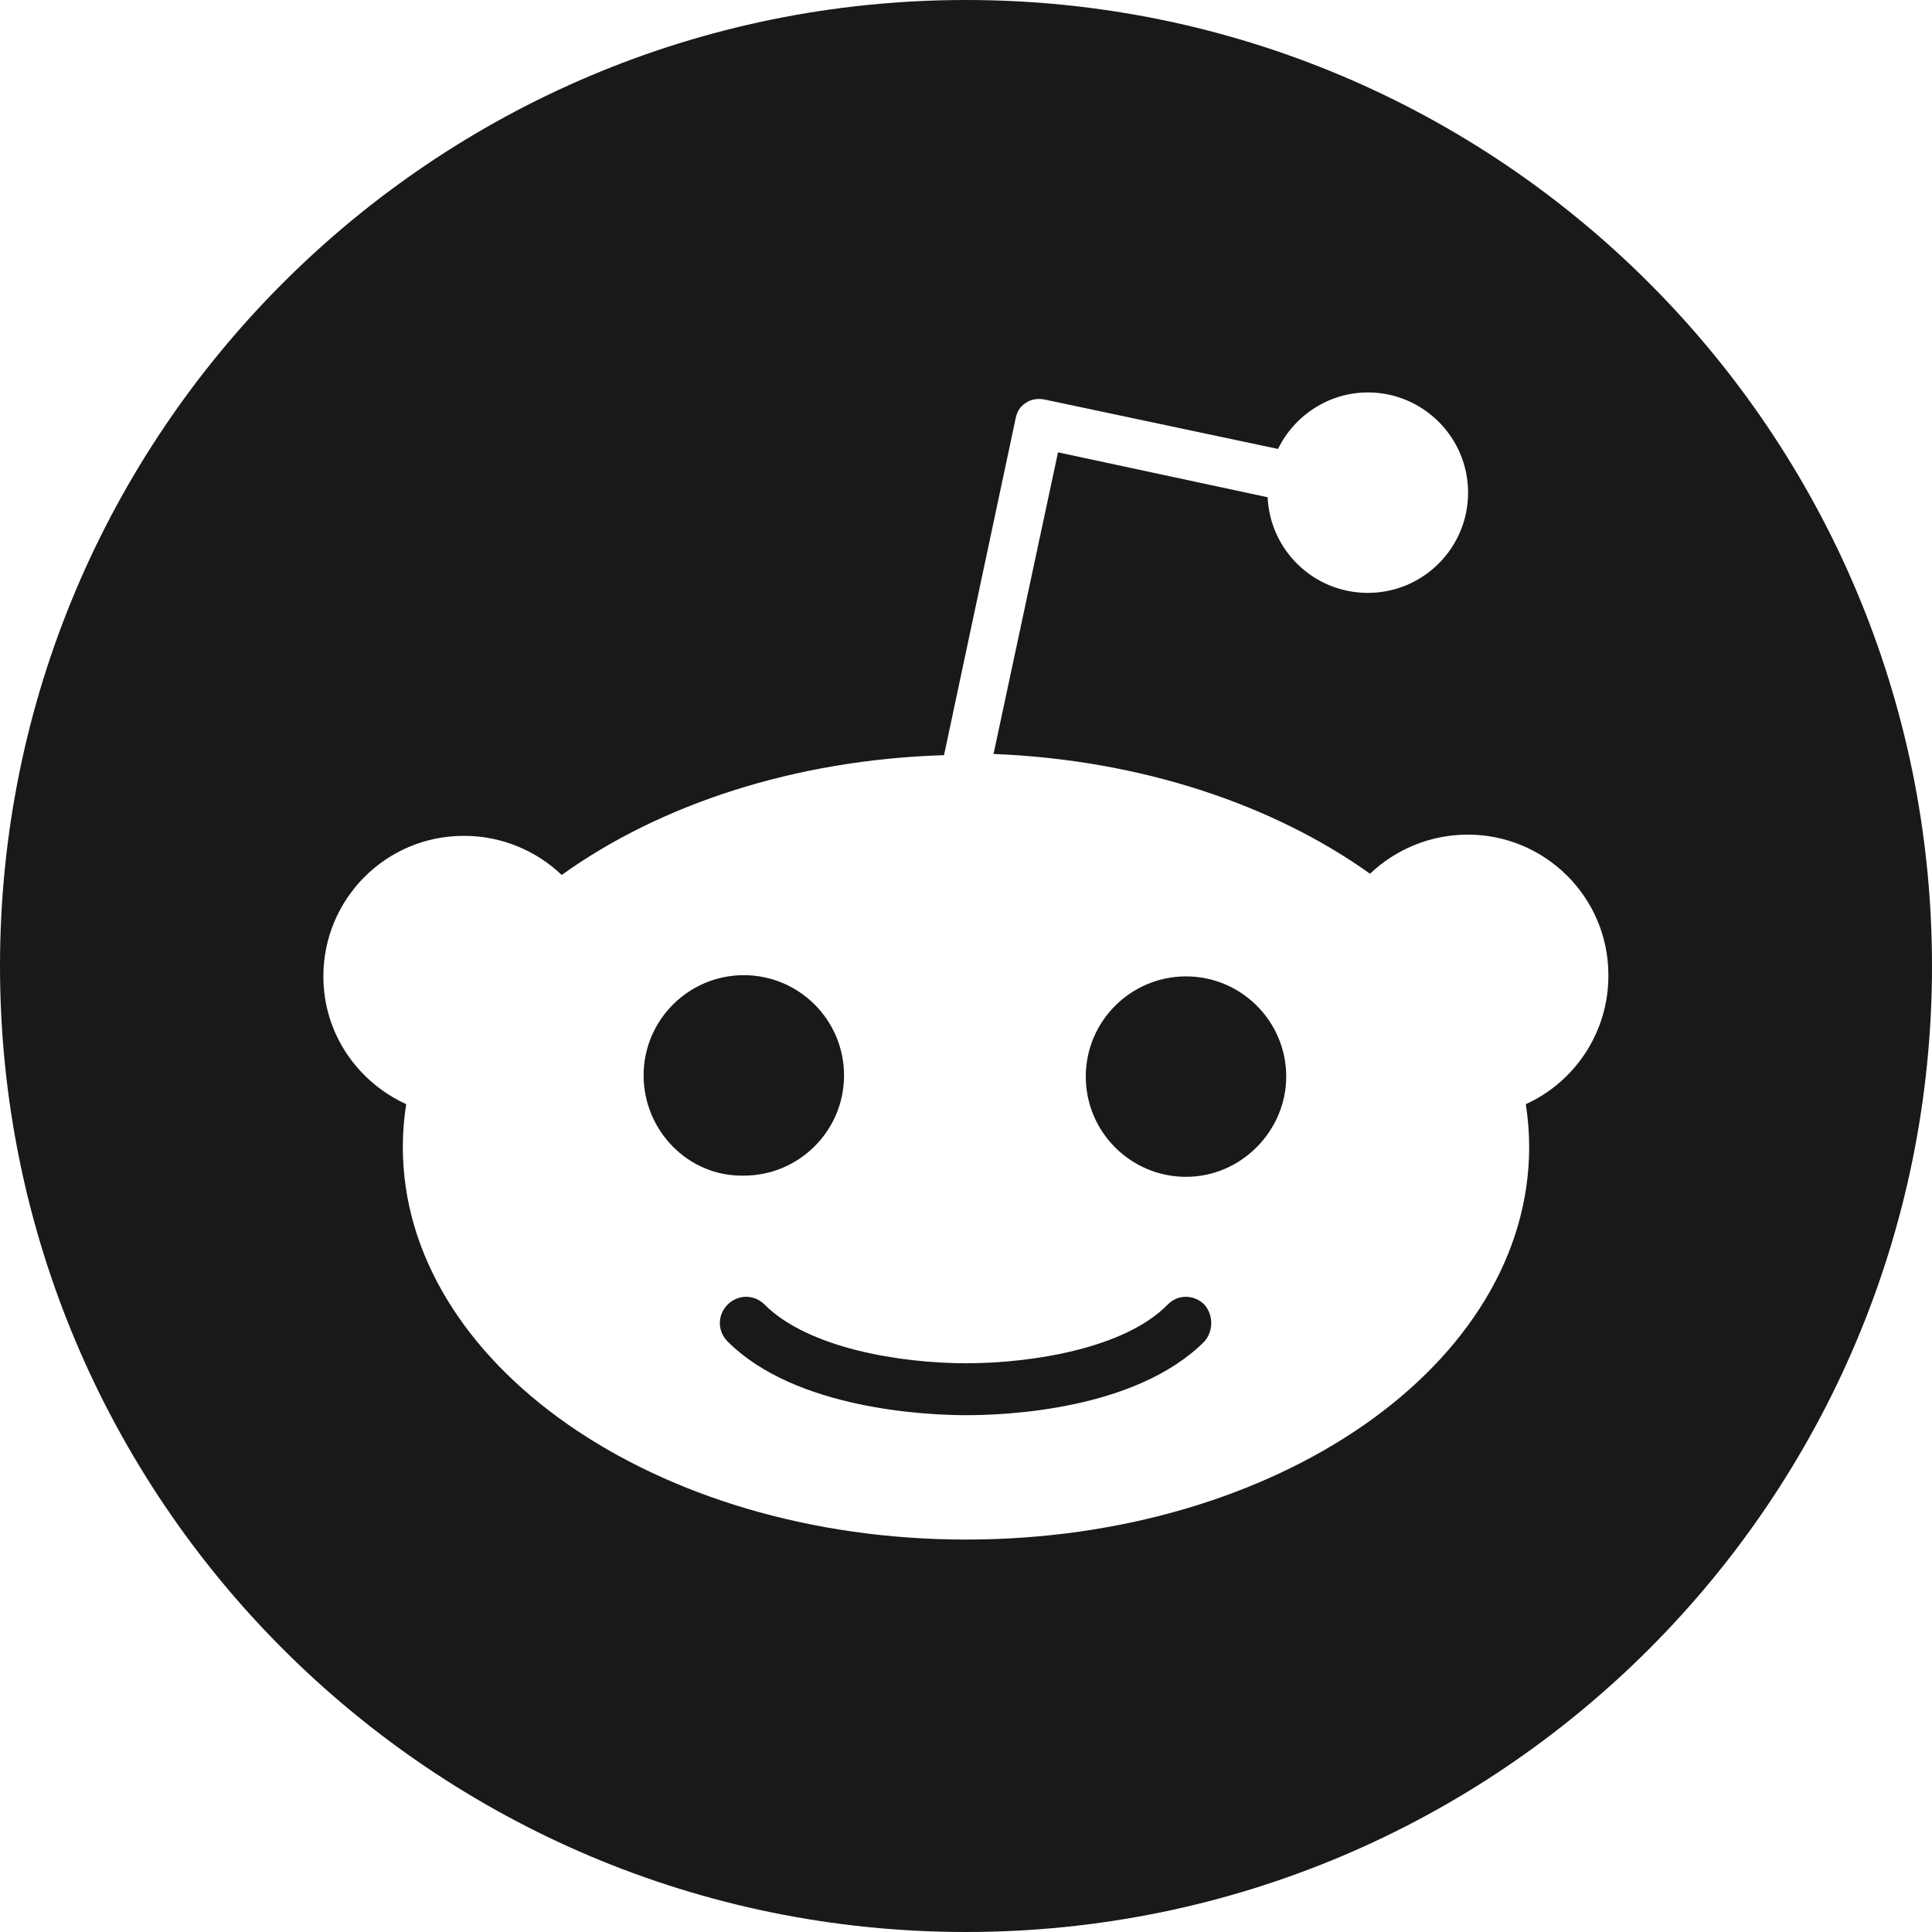
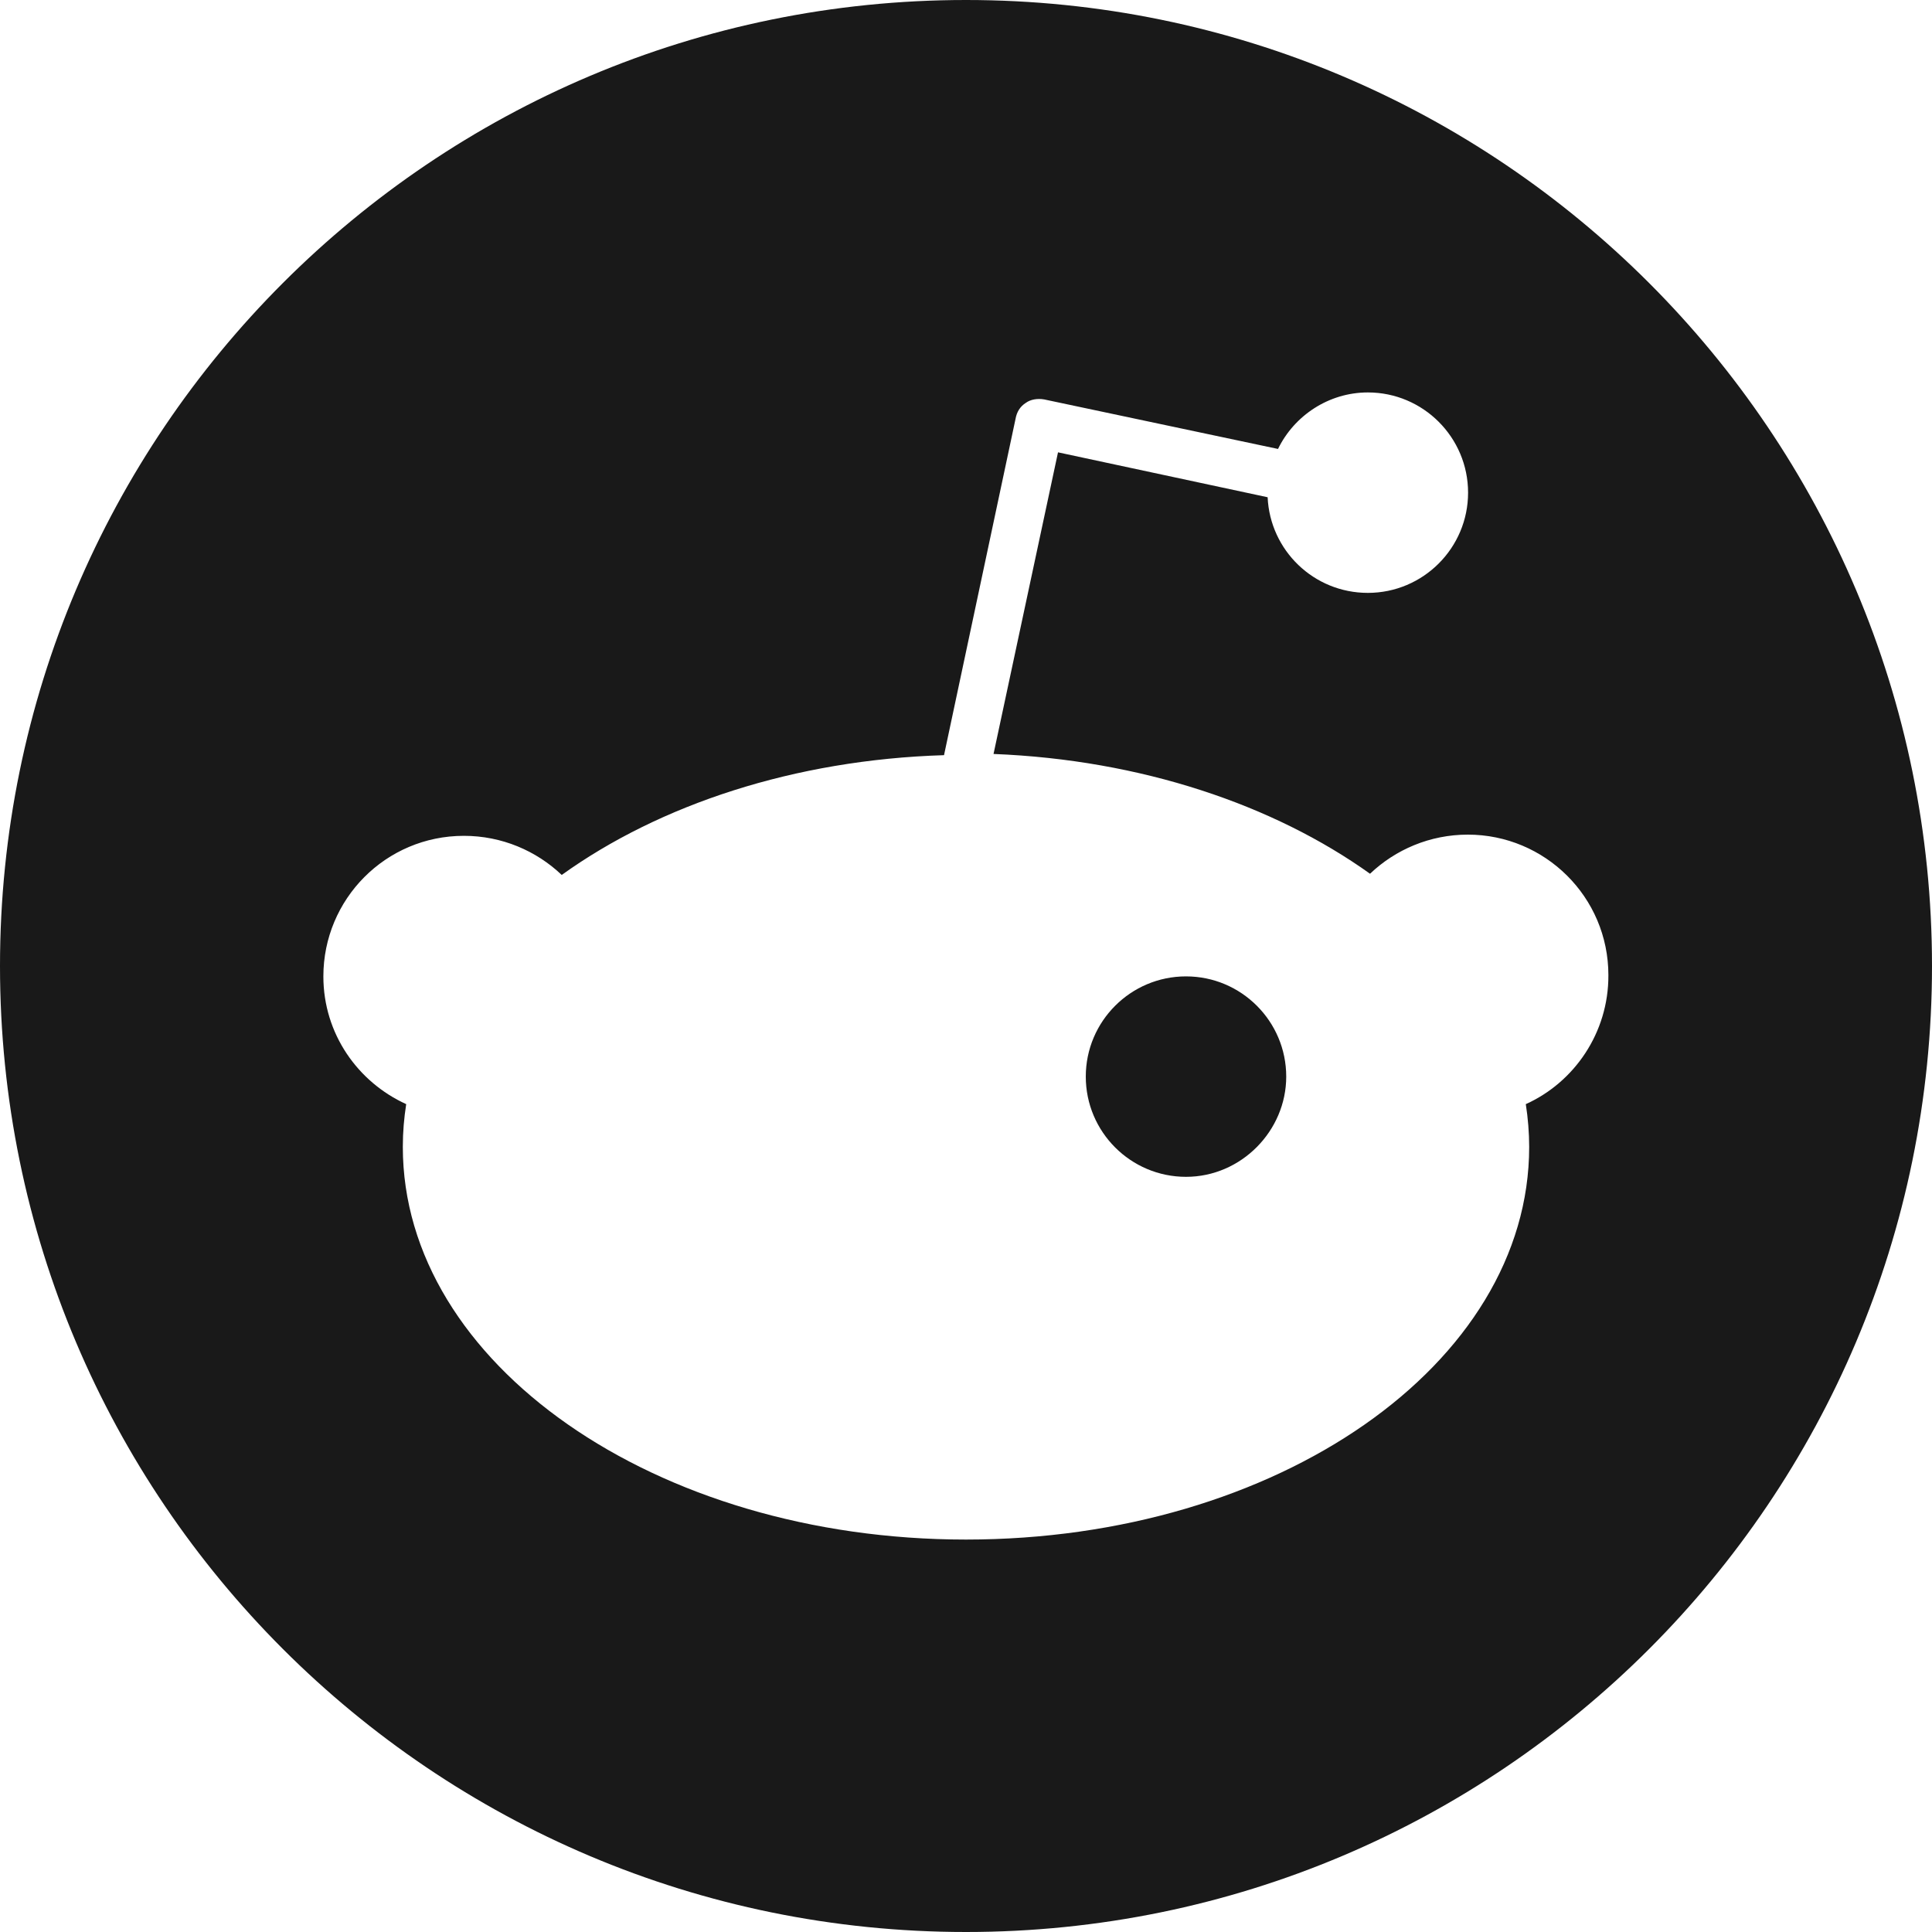
<svg xmlns="http://www.w3.org/2000/svg" id="Layer_1" x="0px" y="0px" viewBox="0 0 800 800" style="enable-background:new 0 0 800 800;" xml:space="preserve">
  <style type="text/css">	.st0{fill:#191919;}	.st1{fill-rule:evenodd;clip-rule:evenodd;fill:#191919;}</style>
  <g>
-     <path class="st0" d="M308,486.8c-22.9,0.5-41.5-18.6-41.5-41.5c0-22.9,18.6-41.5,41.5-41.5c22.9,0,41.5,18.6,41.5,41.5  C349.5,468.2,330.9,486.8,308,486.8z" />
-     <path class="st0" d="M498.7,540.2c3.8,4.3,3.8,11,0,15.3c-28.6,28.6-83,30.5-98.7,30.5c-16.2,0-70.6-2.4-98.7-30.5  c-4.3-4.3-4.3-11,0-15.3c4.3-4.3,11-4.3,15.3,0c18.1,18.1,56.3,24.3,83.5,24.3s65.8-6.2,83.4-24.3  C487.7,535.9,494.4,535.9,498.7,540.2z" />
    <path class="st0" d="M532.6,445.8c0,22.4-18.6,41.5-41.5,41.5c-22.9,0-41.5-18.6-41.5-41.5c0-22.9,18.6-41.5,41.5-41.5  C514,404.3,532.6,422.9,532.6,445.8z" />
    <path class="st0" d="M400,0C179.1,0,0,179.1,0,400c0,220.9,179.1,400,400,400c220.9,0,400-179.1,400-400C800,179.1,620.9,0,400,0z   M631.8,457.2c0.9,5.7,1.4,11.9,1.4,17.7c0,90.1-104.4,162.6-233.2,162.6c-128.8,0-233.2-73-233.2-162.6c0-6.2,0.5-11.9,1.4-17.7  c-20-9.1-34.3-29.1-34.3-52.9c0-32,25.8-58.2,58.2-58.2c15.7,0,30,6.2,40.5,16.2c40.5-29.1,96.3-47.7,158.3-49.6l29.6-139.2  c0.5-2.9,1.9-5.2,4.3-6.7c1.9-1.4,4.8-1.9,7.6-1.4l96.8,20.5c6.7-13.8,21-23.4,37.2-23.4c22.9,0,41.5,18.6,41.5,41.5  s-18.6,41.5-41.5,41.5c-22.4,0-40.5-17.6-41.5-39.6l-86.8-18.6l-26.7,124.9c61,2.4,115.9,21,155.9,49.6  c10.5-10,24.8-16.2,40.5-16.2c31.9,0,58.2,25.8,58.2,58.2C666.1,427.7,651.8,448.2,631.8,457.2z" />
  </g>
</svg>